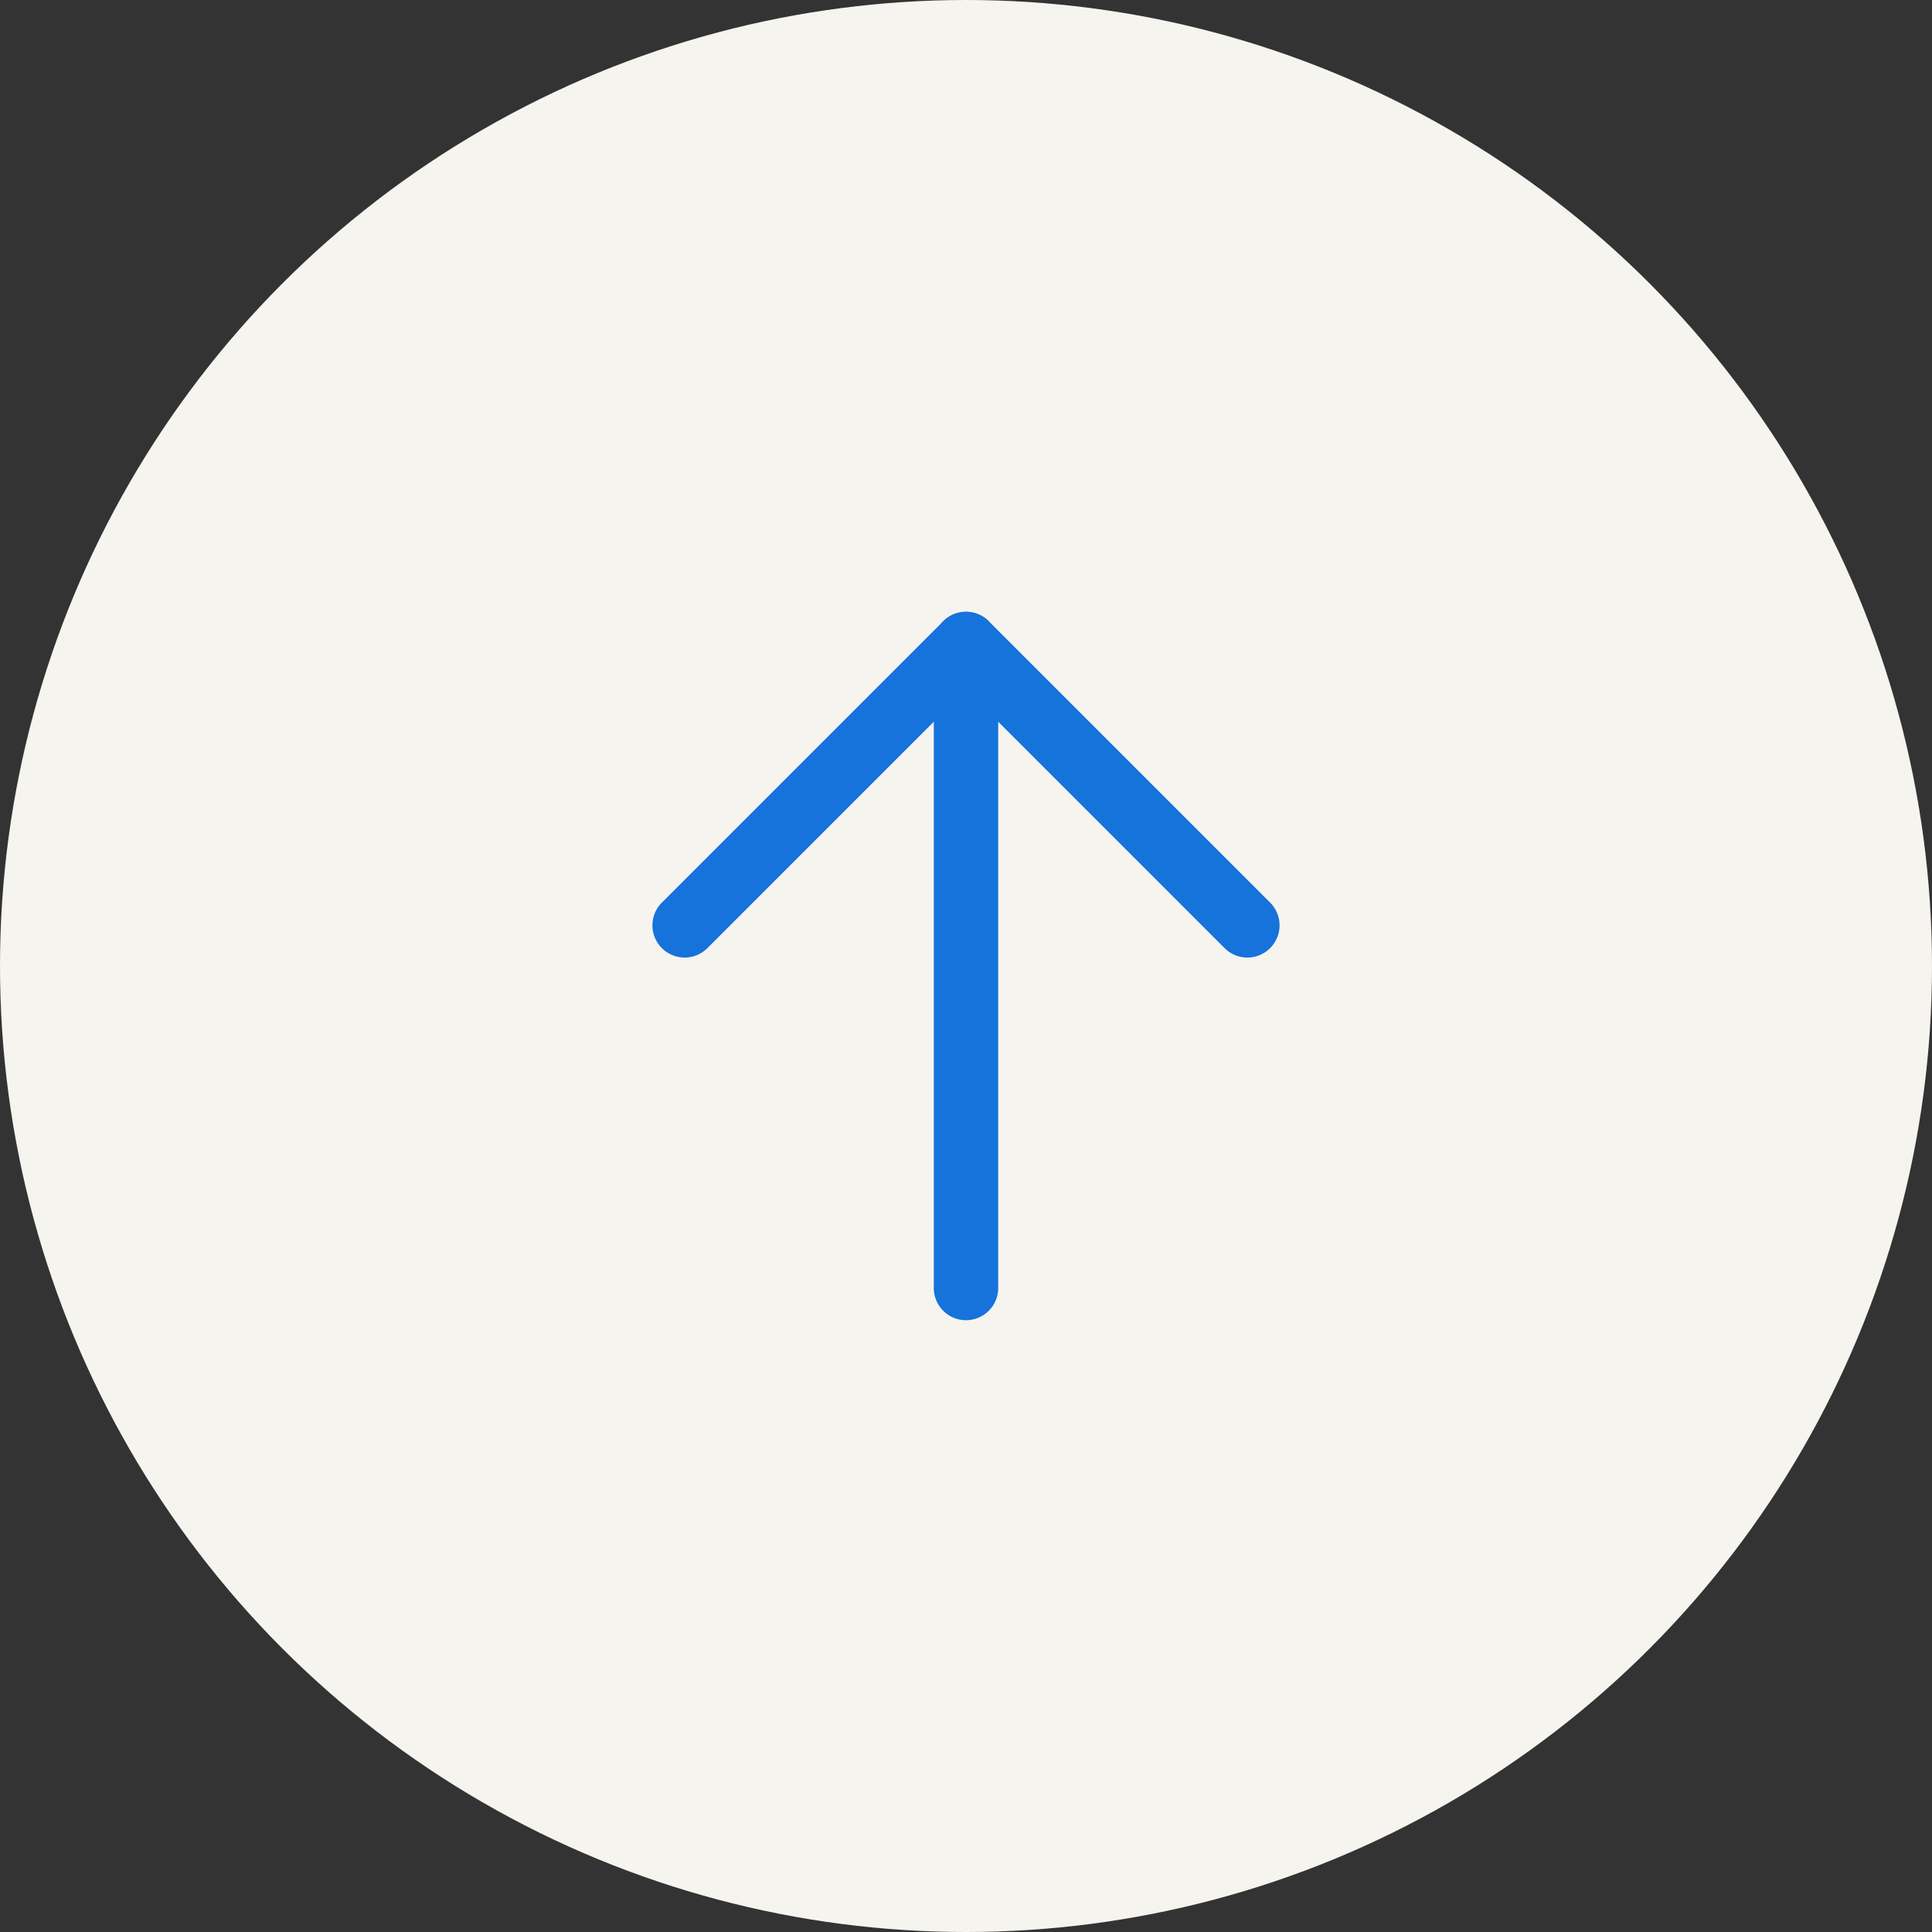
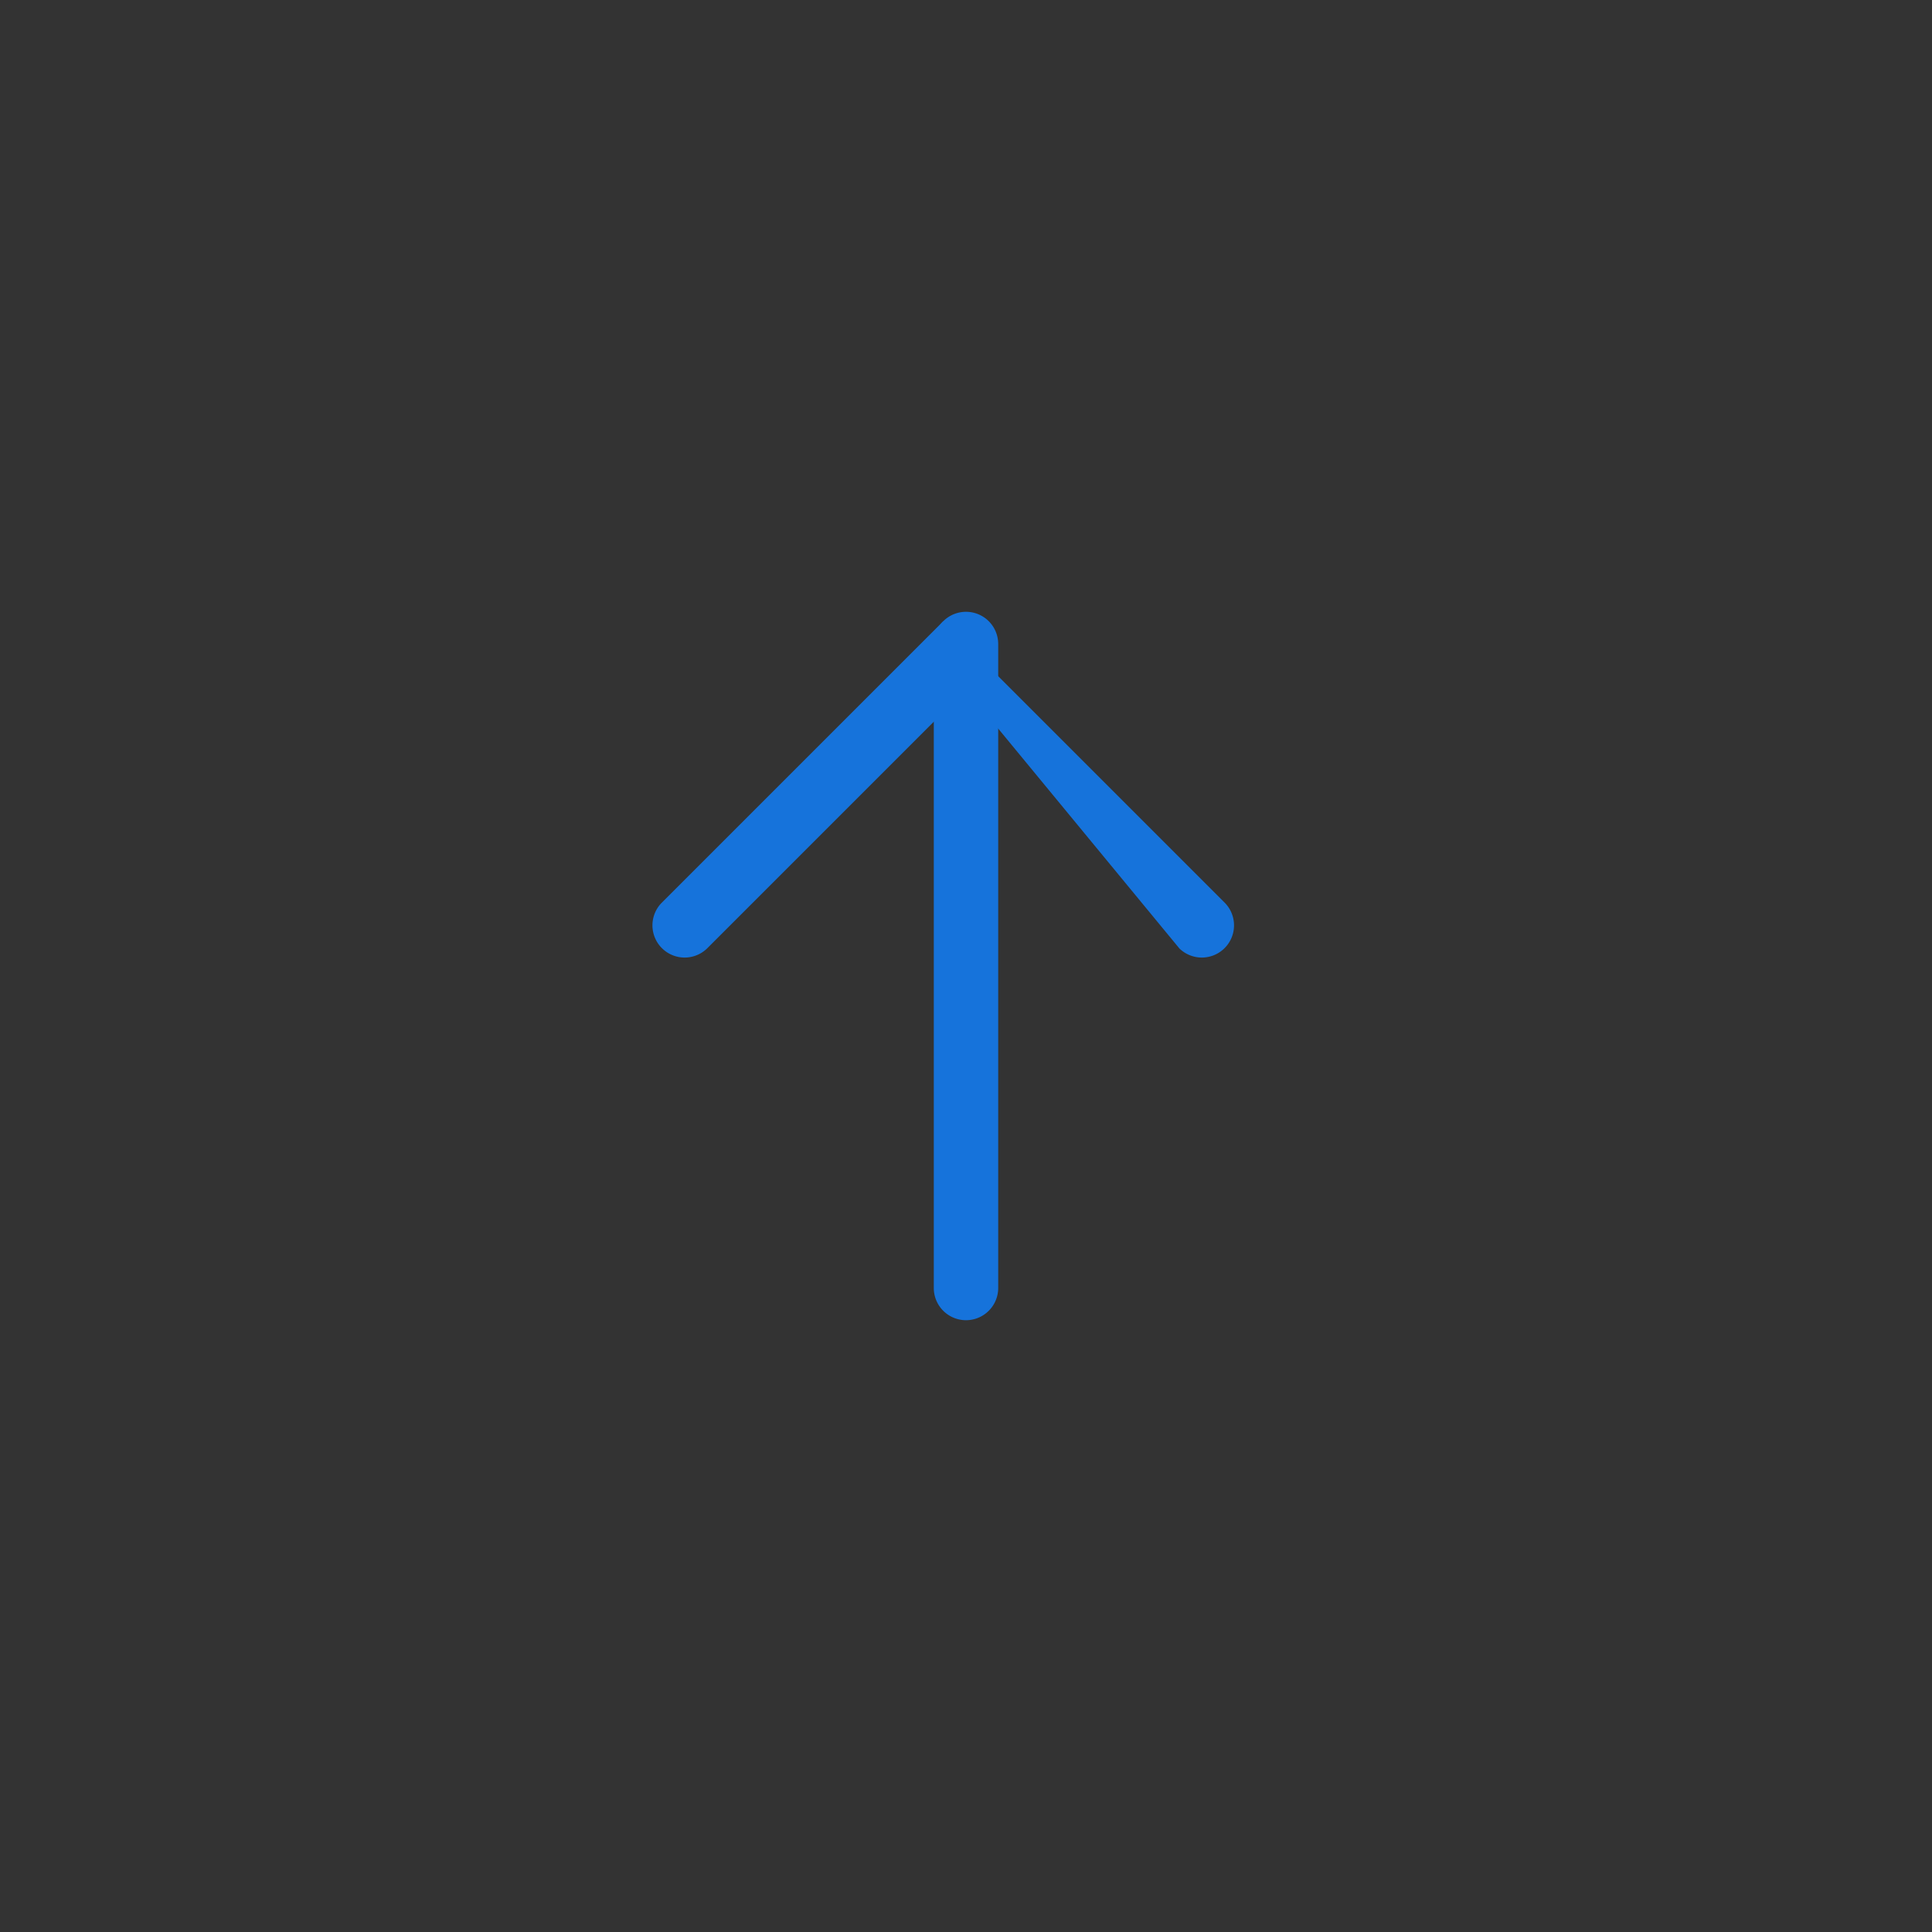
<svg xmlns="http://www.w3.org/2000/svg" width="60" height="60" fill="none">
  <rect width="100%" height="100%" fill="#333333" stroke="none" />
-   <circle cx="30" cy="30" r="30" fill="#F5F4EE" />
  <path fill-rule="evenodd" clip-rule="evenodd" d="M30 19a1 1 0 0 1 1 1v20a1 1 0 1 1-2 0V20a1 1 0 0 1 1-1Z" fill="#1673DB" />
-   <path fill-rule="evenodd" clip-rule="evenodd" d="M29.293 19.293a1 1 0 0 1 1.414 0l8.75 8.75a1 1 0 0 1-1.414 1.414L30 21.414l-8.043 8.043a1 1 0 0 1-1.414-1.414l8.75-8.75Z" fill="#1673DB" />
+   <path fill-rule="evenodd" clip-rule="evenodd" d="M29.293 19.293l8.75 8.75a1 1 0 0 1-1.414 1.414L30 21.414l-8.043 8.043a1 1 0 0 1-1.414-1.414l8.75-8.75Z" fill="#1673DB" />
</svg>